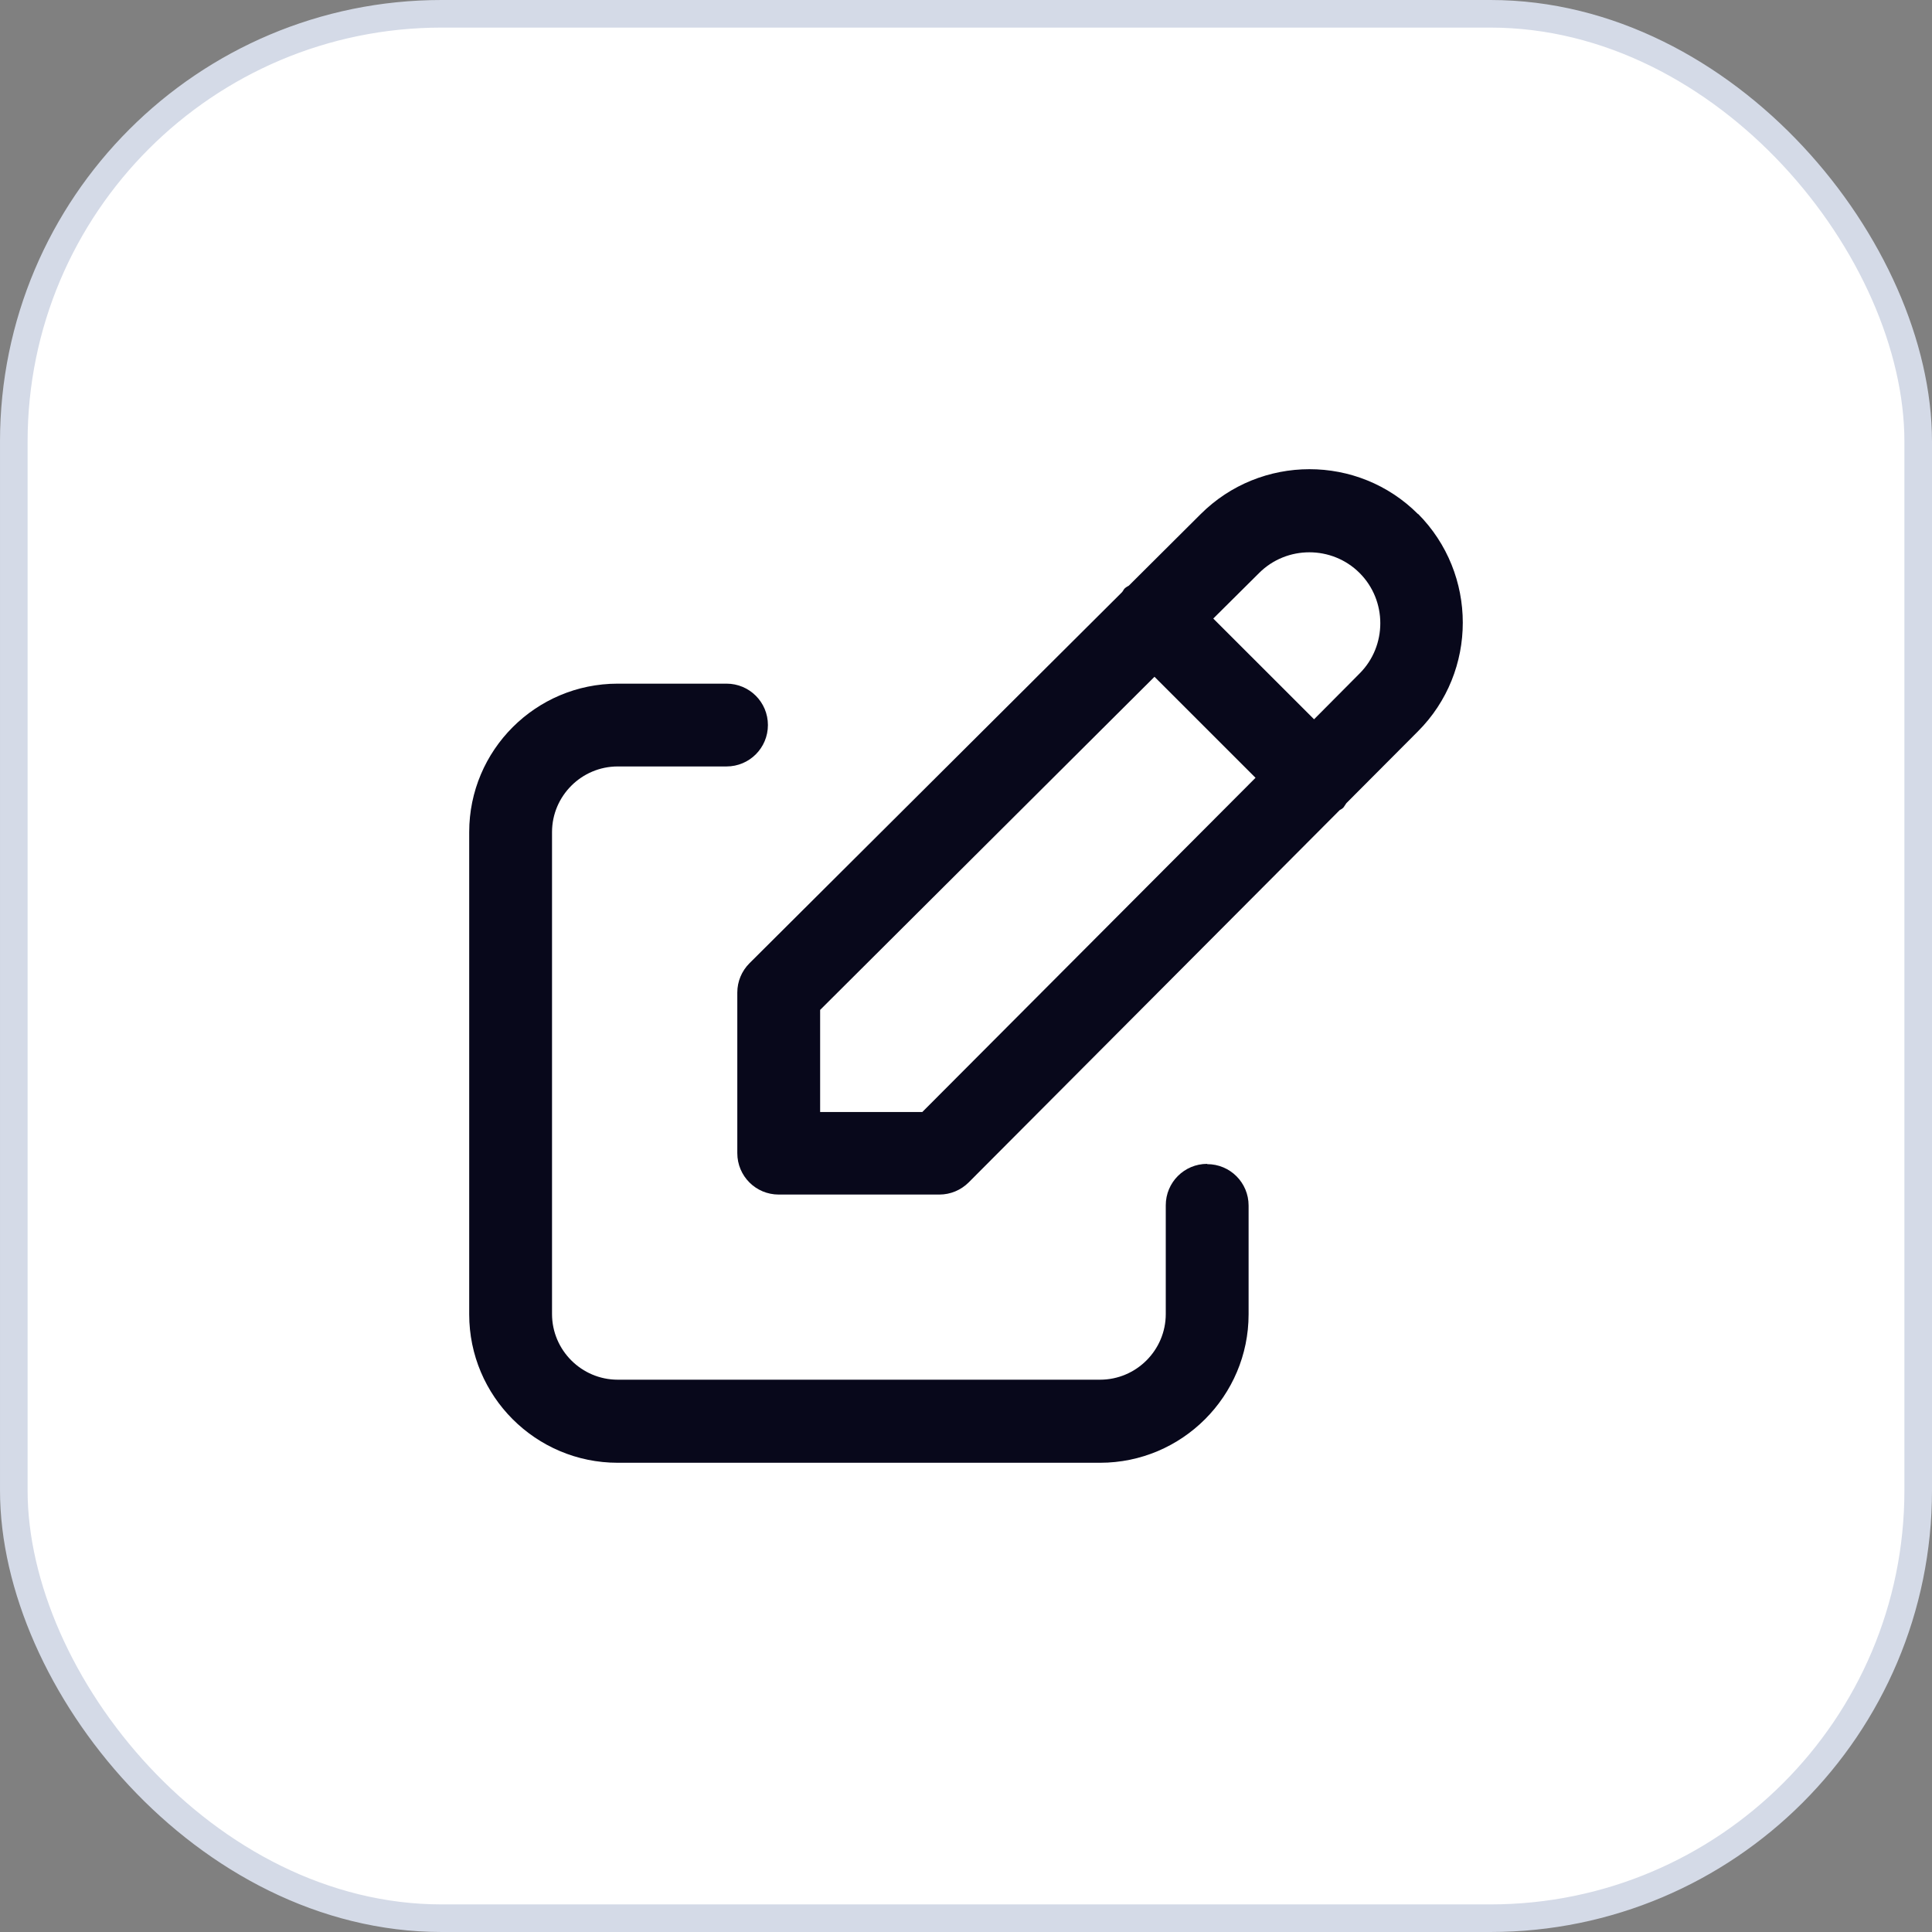
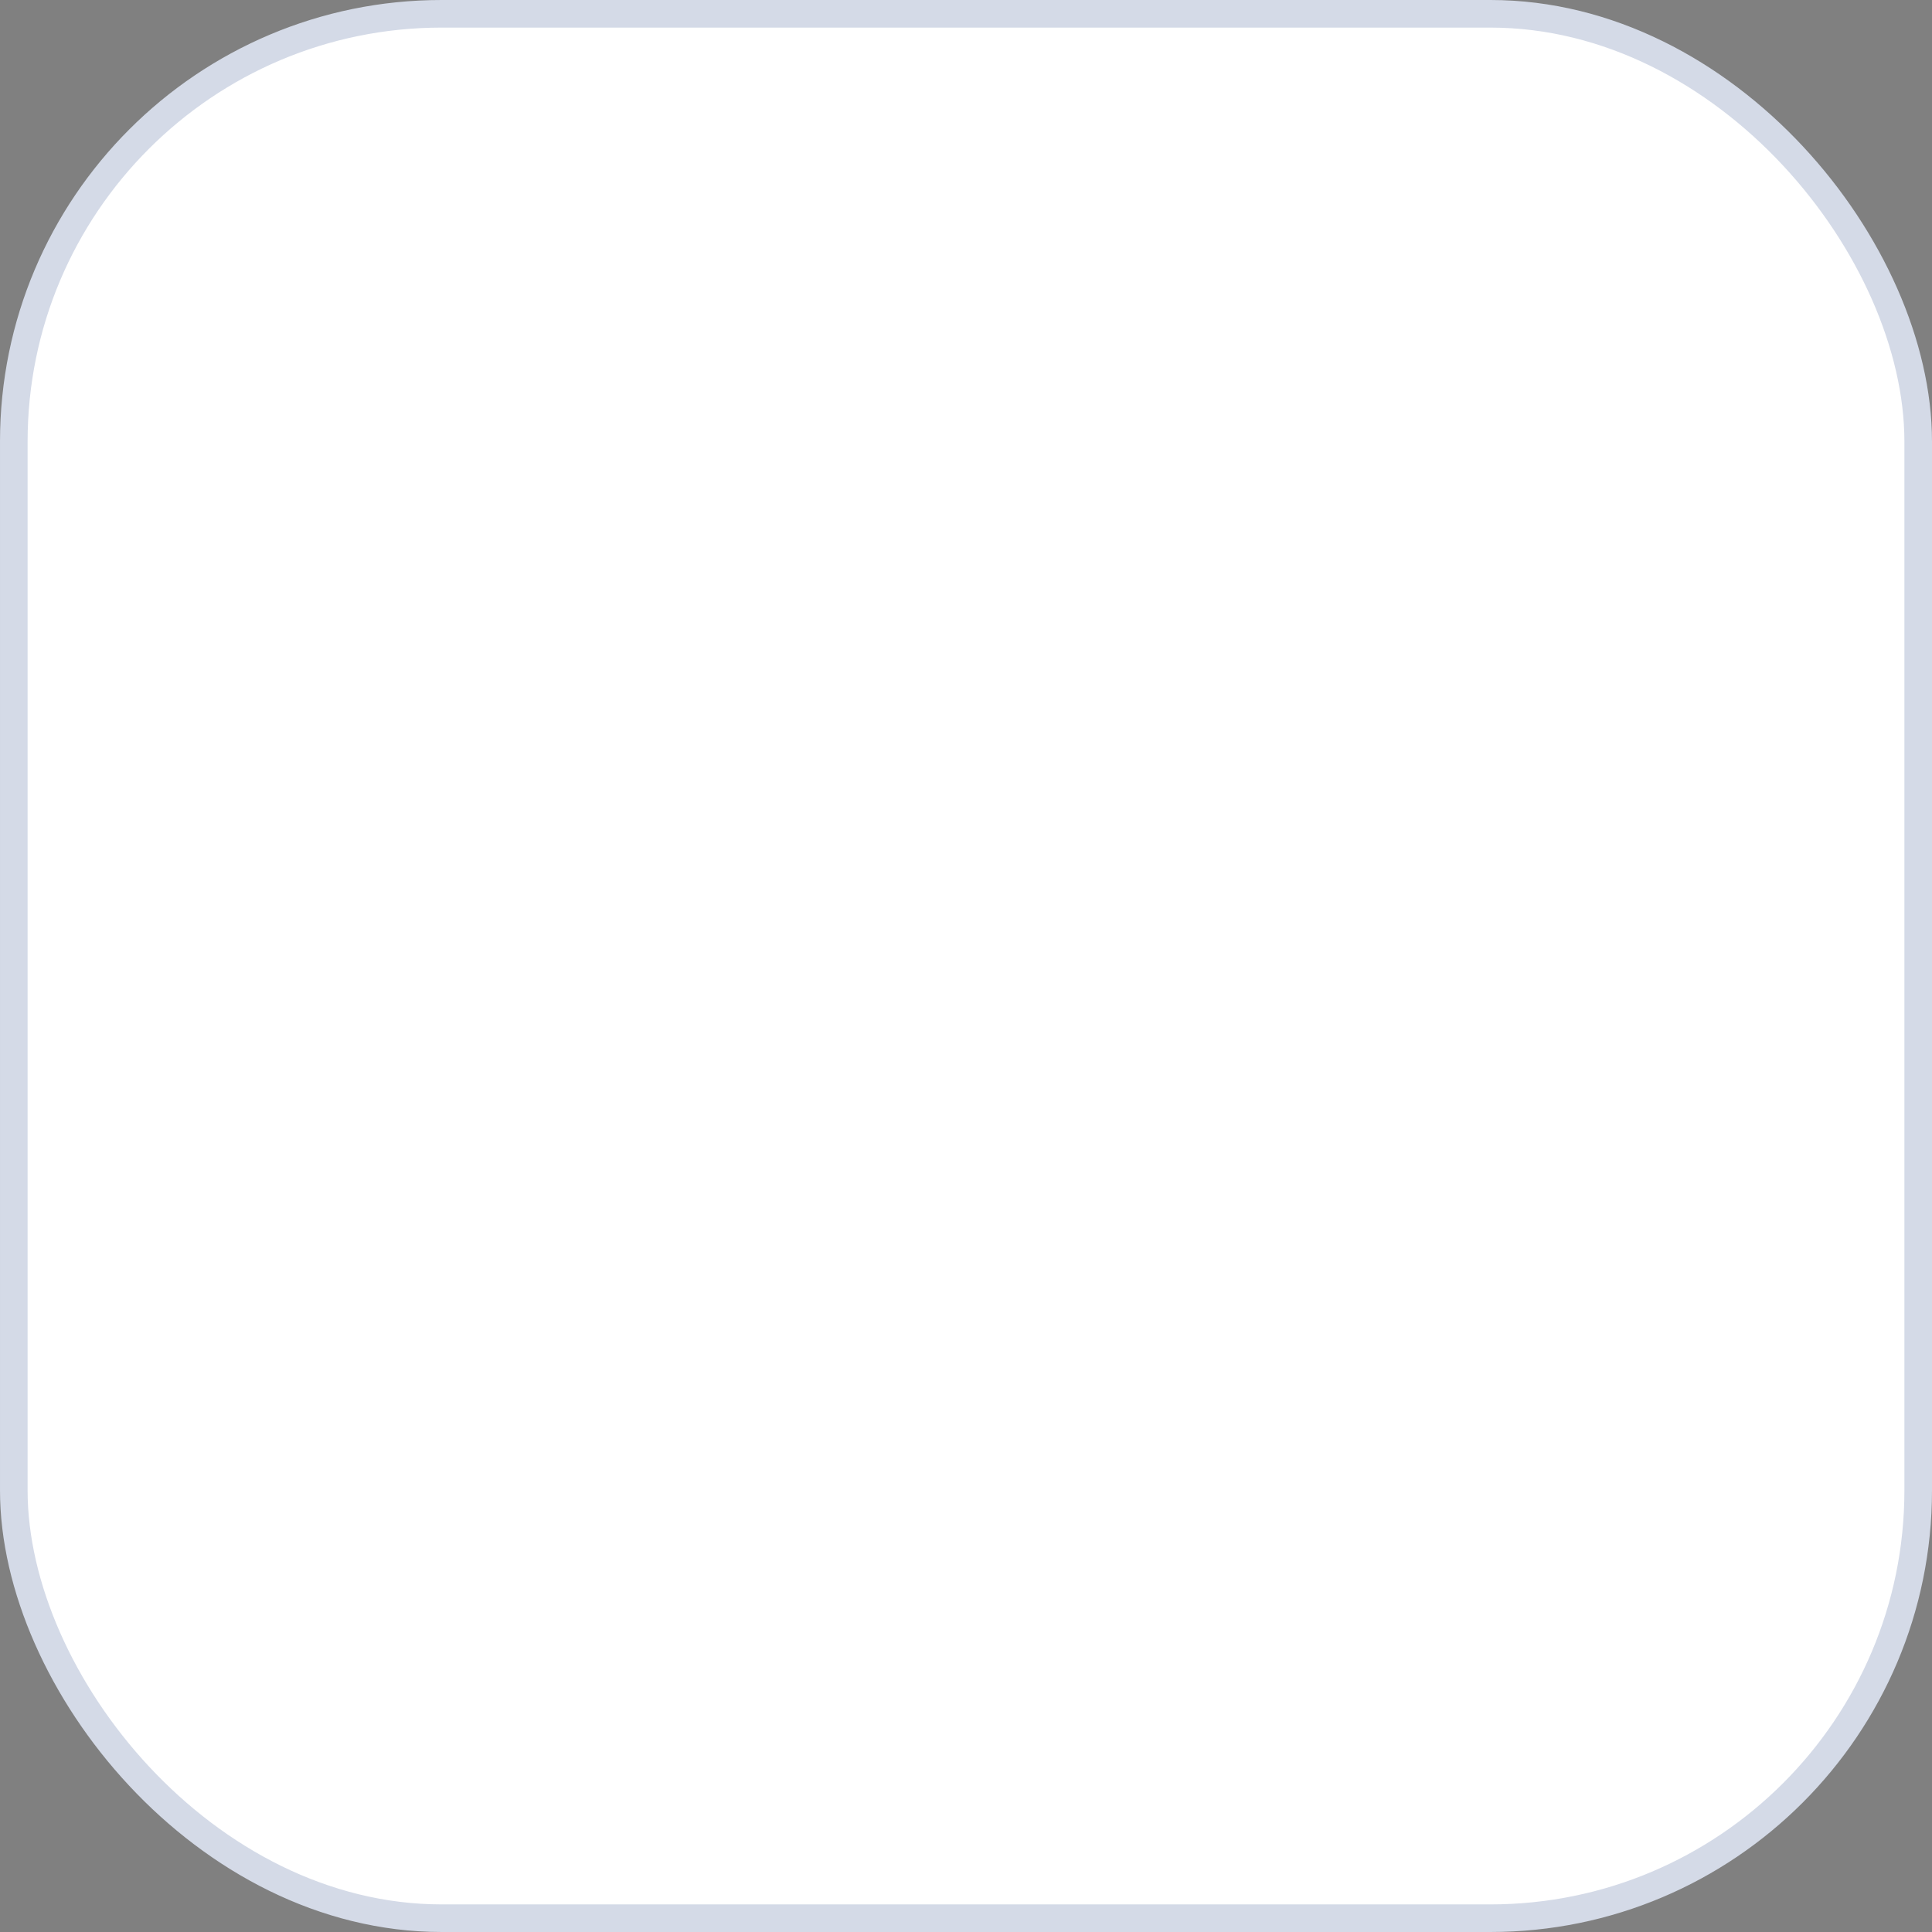
<svg xmlns="http://www.w3.org/2000/svg" width="70" height="70" viewBox="0 0 70 70" fill="none">
  <rect x="0" y="0" width="70" height="70" fill="#808080" stroke="none" />
  <rect x="0.5" y="0.5" width="69" height="69" rx="15.5" fill="white" stroke="#D4DAE7" />
-   <path d="M43.739 42.169C42.908 42.169 42.238 42.84 42.238 43.669V47.609C42.238 48.919 41.168 49.989 39.857 49.989H22.382C21.071 49.989 20.001 48.919 20.001 47.609V30.149C20.001 28.84 21.071 27.77 22.382 27.77H26.323C27.153 27.77 27.823 27.099 27.823 26.27C27.823 25.439 27.153 24.77 26.323 24.77H22.382C19.411 24.77 17 27.18 17 30.149V47.62C17 50.59 19.411 52.999 22.382 52.999H39.857C42.828 52.999 45.239 50.58 45.239 47.62V43.679C45.239 42.849 44.569 42.179 43.739 42.179V42.169Z" fill="#08081B" />
-   <path d="M51.382 18.631C49.211 16.451 45.67 16.461 43.499 18.631L40.898 21.221C40.898 21.221 40.798 21.271 40.748 21.321C40.708 21.361 40.688 21.421 40.648 21.461L27.154 34.901C26.874 35.181 26.714 35.561 26.714 35.961V41.781C26.714 42.611 27.384 43.281 28.214 43.281H34.036C34.436 43.281 34.816 43.121 35.097 42.841L48.541 29.351C48.541 29.351 48.641 29.301 48.681 29.251C48.721 29.201 48.741 29.151 48.781 29.101L51.372 26.501C53.542 24.331 53.542 20.791 51.372 18.611L51.382 18.631ZM33.416 40.291H29.715V36.591L41.829 24.521L45.49 28.181L33.416 40.291ZM49.261 24.401L47.611 26.061L43.959 22.411L45.62 20.761C46.62 19.761 48.261 19.761 49.261 20.761C50.261 21.761 50.261 23.401 49.261 24.401Z" fill="#08081B" />
</svg>